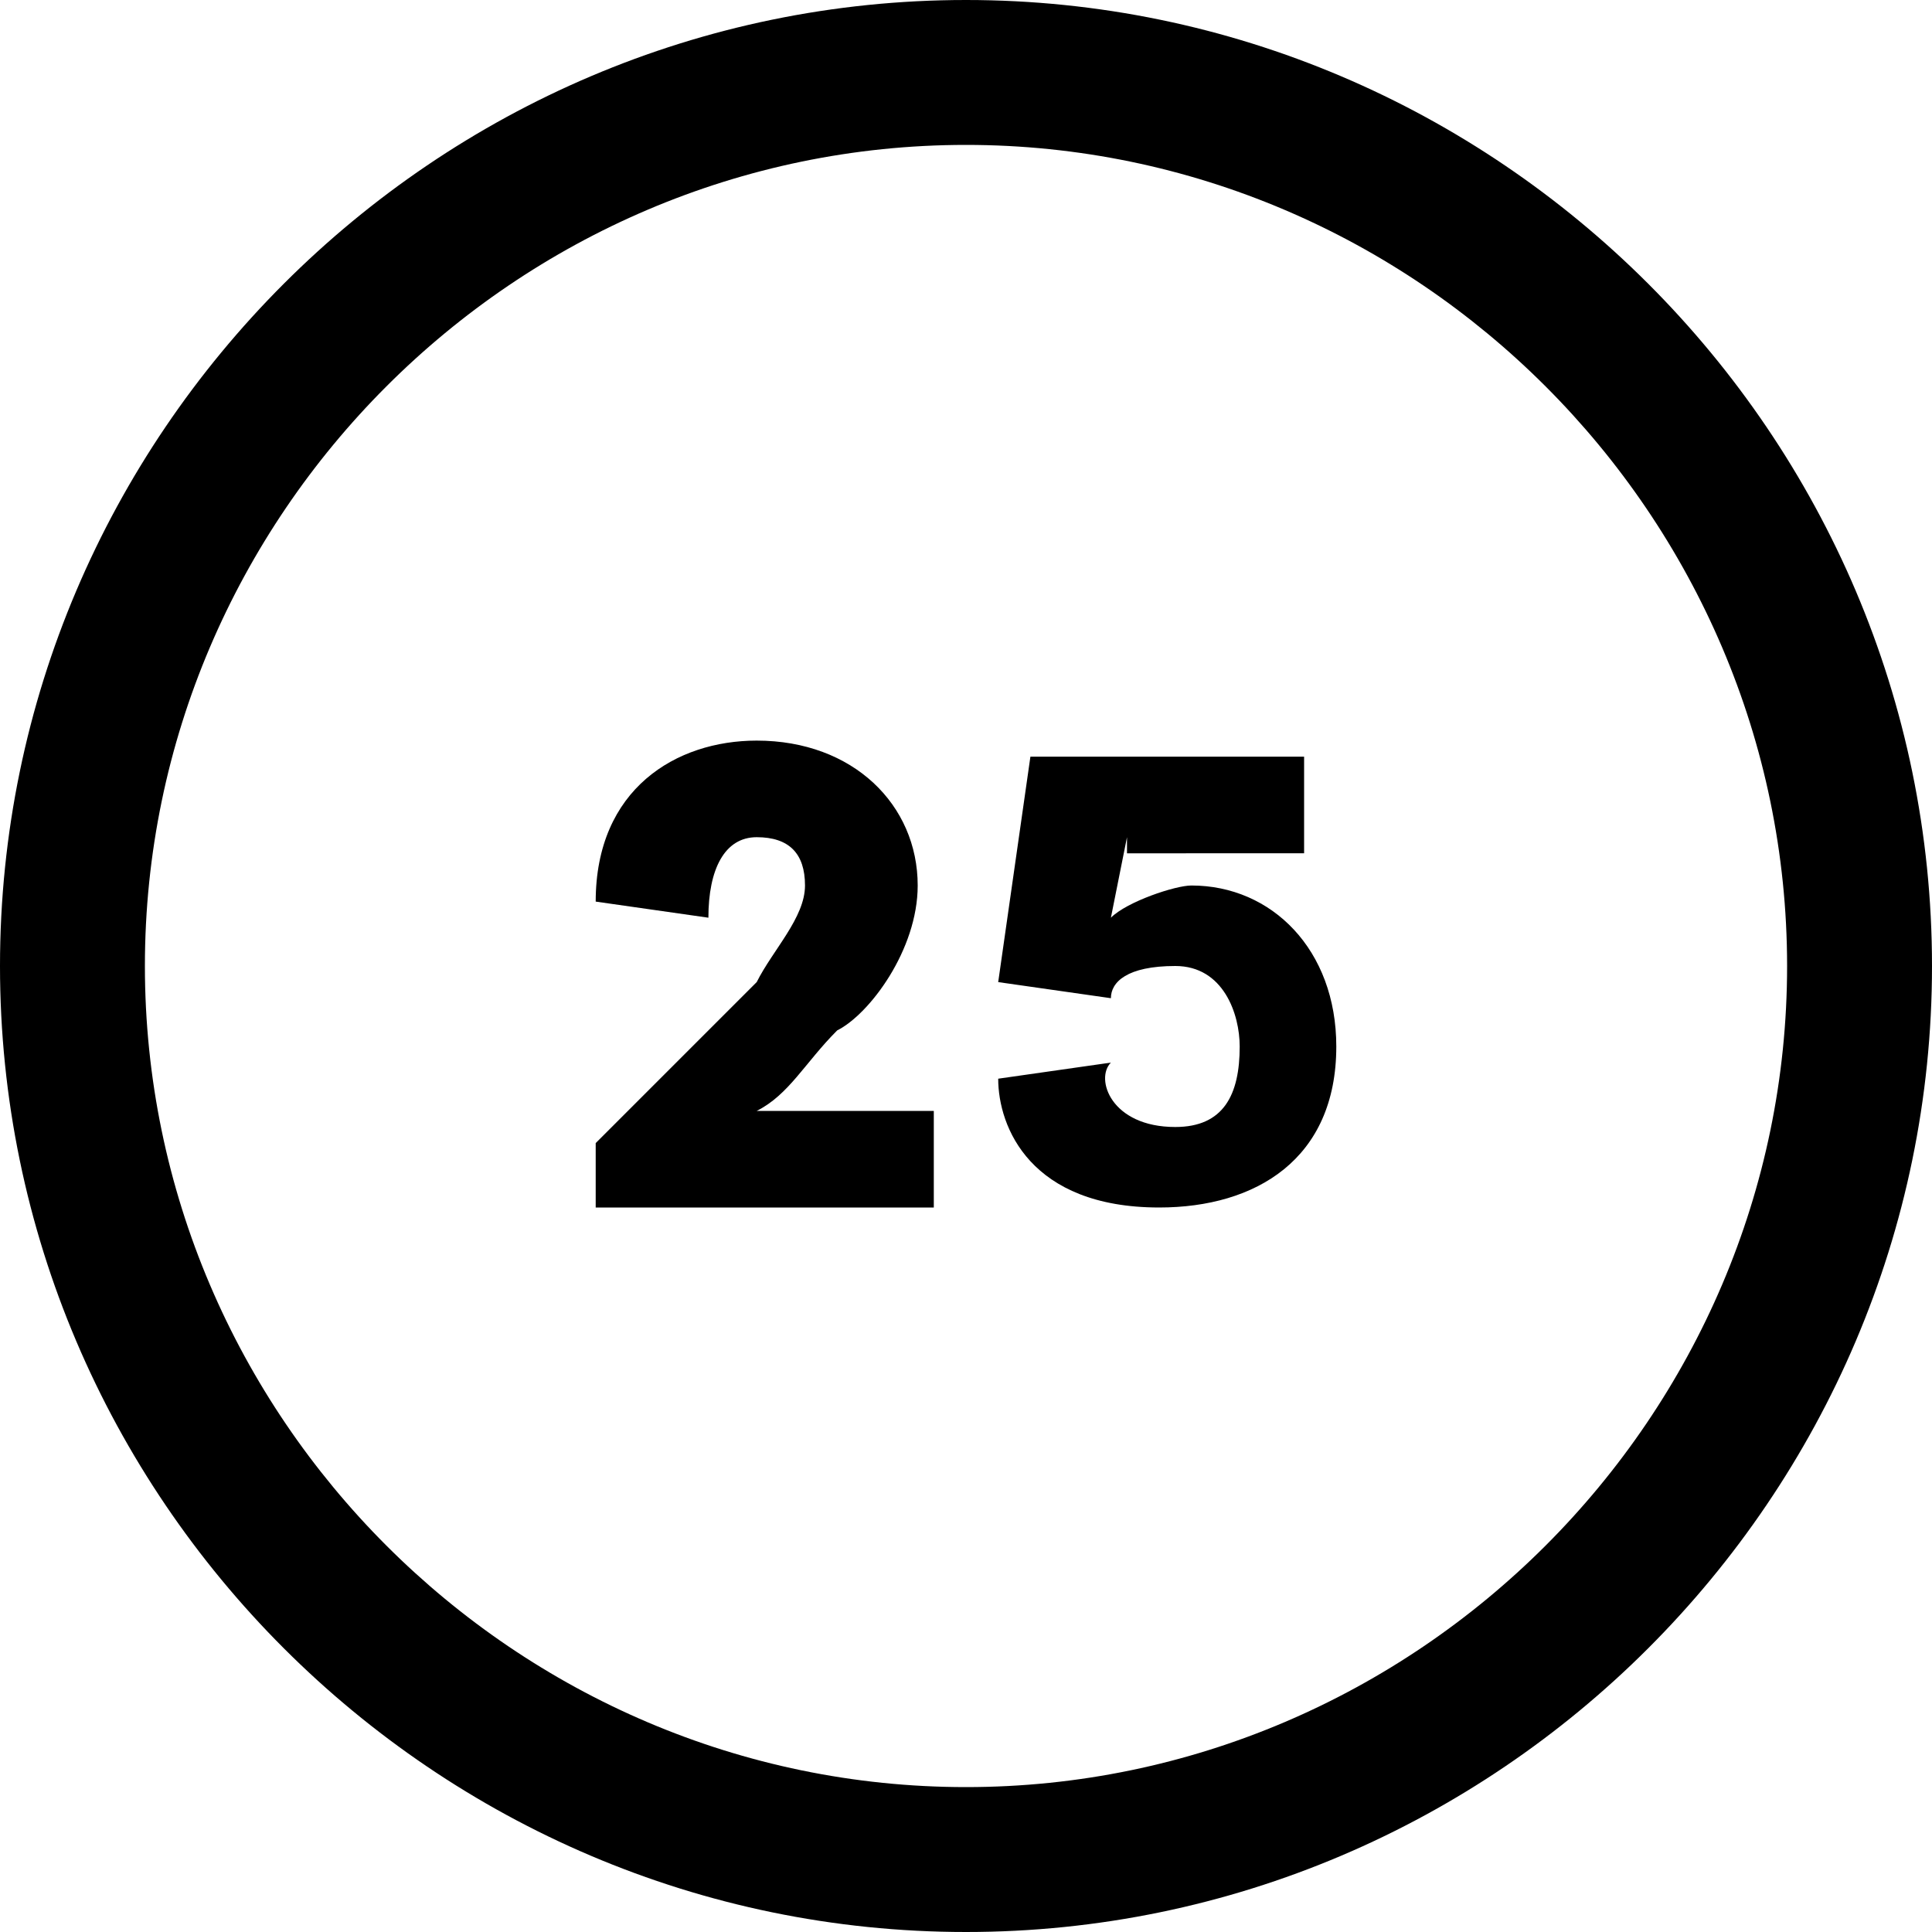
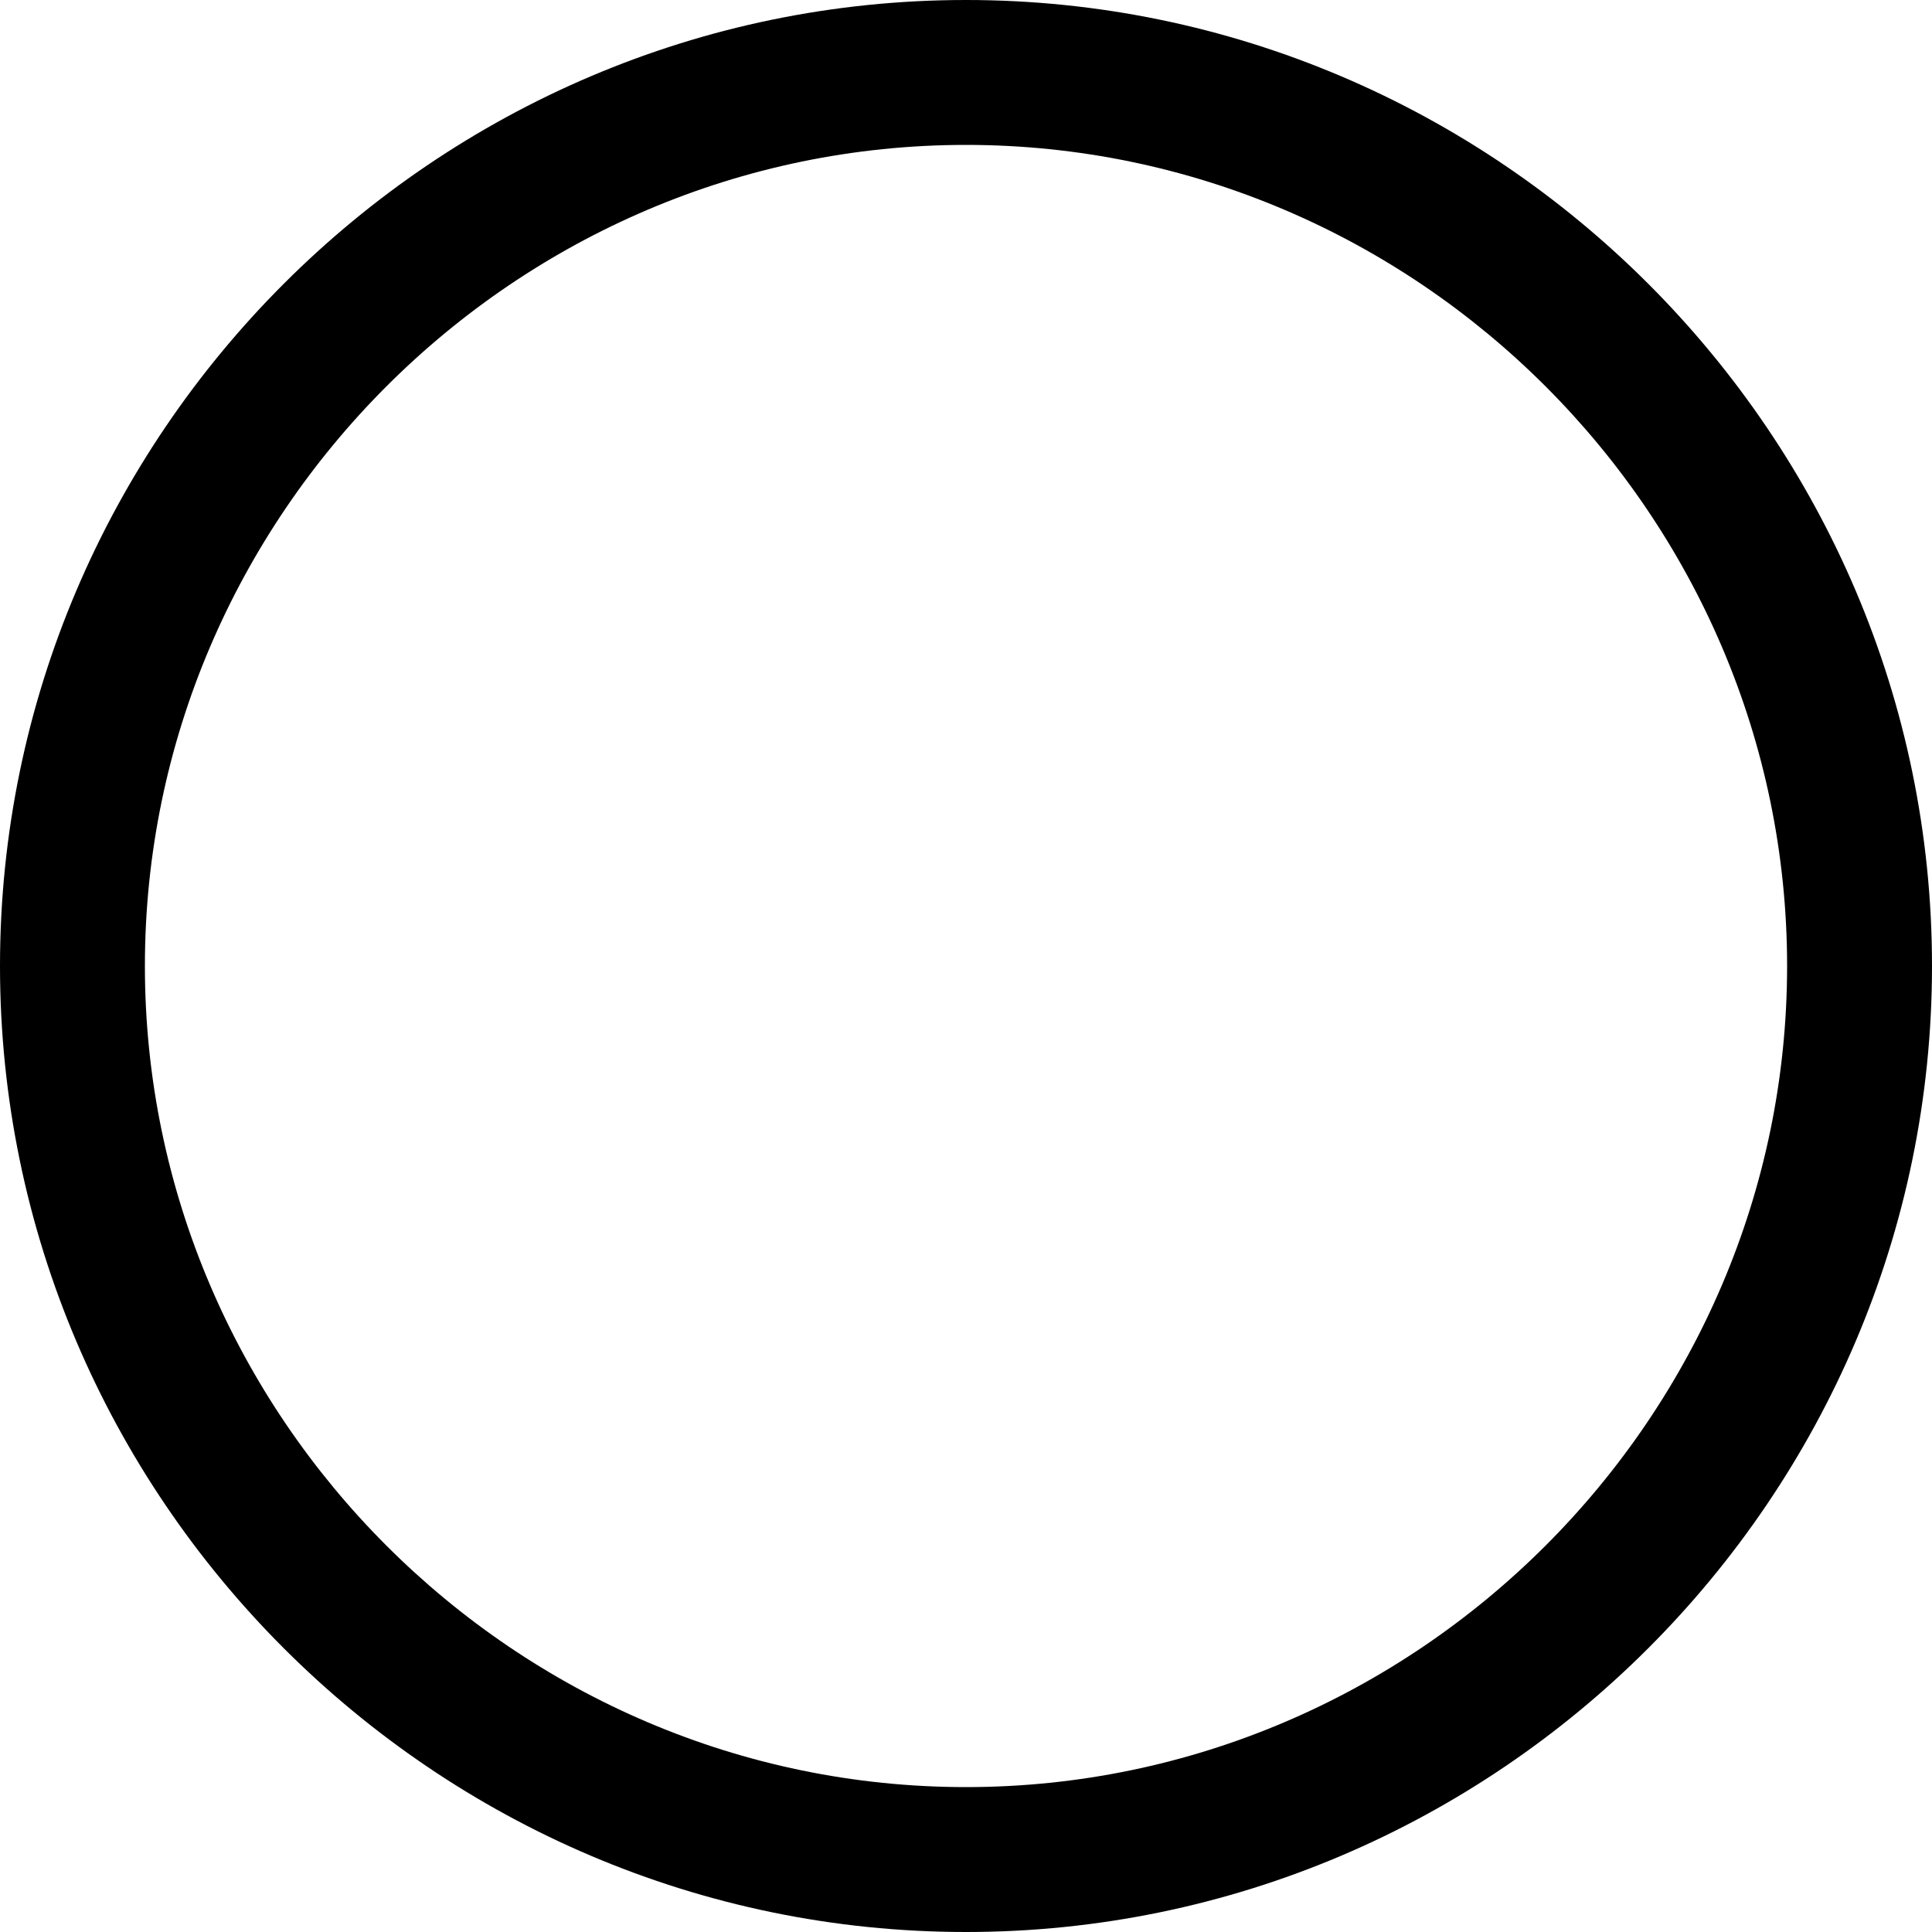
<svg xmlns="http://www.w3.org/2000/svg" version="1.1" id="Layer_1" x="0px" y="0px" viewBox="0 0 12 12" style="enable-background:new 0 0 12 12;" xml:space="preserve">
  <style type="text/css">
	.st0{fill:#FFFFFF;}
</style>
-   <rect class="st0" width="12" height="12" />
  <title>Serrated</title>
  <desc>Created using Figma</desc>
  <g id="Canvas" transform="translate(-23403 -10322)">
    <g>
      <g id="Serrated">
        <g id="Group">
          <g id="Vector">
            <g transform="translate(23403 10322)">
              <path id="path0_fill" d="M23409,10334c3.3,0,6-2.7,6-6s-2.7-6-6-6s-6,2.7-6,6S23405.7,10334,23409,10334z M23409,10333.1        c-2.6,0-4.7-1.9-5.1-4.4c0.2-0.6,0.7-1.1,1.4-1.1c0.7,0,1.4,0.6,1.4,1.4h0.9c0-0.7,0.6-1.4,1.4-1.4s1.4,0.6,1.4,1.4h0.9        c0-0.7,0.6-1.4,1.4-1.4c0.6,0,1.2,0.5,1.4,1.1C23413.7,10331.1,23411.6,10333.1,23409,10333.1z M23409,10322.9        c2.5,0,4.5,1.8,5,4.1c-0.4-0.2-0.8-0.4-1.3-0.4c-0.7,0-1.4,0.4-1.8,0.9c-0.5-0.6-1.1-0.9-1.8-0.9s-1.4,0.4-1.8,0.9        c-0.5-0.6-1.1-0.9-1.8-0.9c-0.5,0-0.9,0.2-1.3,0.4C23404.5,10324.7,23406.5,10322.9,23409,10322.9z" />
            </g>
          </g>
        </g>
      </g>
    </g>
  </g>
  <path d="M6,0C2.7,0,0,2.7,0,6s2.7,6,6,6s6-2.7,6-6S9.3,0,6,0z M6,11.1c-2.8,0-5.1-2.3-5.1-5.1S3.2,0.9,6,0.9s5.1,2.3,5.1,5.1  S8.8,11.1,6,11.1z" />
  <g>
-     <path d="M3.7,5.6c0-0.7,0.5-1,1-1c0.6,0,1,0.4,1,0.9c0,0.4-0.3,0.8-0.5,0.9C5,6.6,4.9,6.8,4.7,6.9h1.1v0.6H3.7V7.1l1-1   C4.8,5.9,5,5.7,5,5.5c0-0.2-0.1-0.3-0.3-0.3c-0.2,0-0.3,0.2-0.3,0.5L3.7,5.6z" />
-     <path d="M7,5.2L6.9,5.7c0.1-0.1,0.4-0.2,0.5-0.2c0.5,0,0.9,0.4,0.9,1c0,0.7-0.5,1-1.1,1C6.4,7.5,6.2,7,6.2,6.7l0.7-0.1   C6.8,6.7,6.9,7,7.3,7c0.3,0,0.4-0.2,0.4-0.5C7.7,6.3,7.6,6,7.3,6C7,6,6.9,6.1,6.9,6.2L6.2,6.1l0.2-1.4h1.7v0.6H7z" />
-   </g>
+     </g>
</svg>